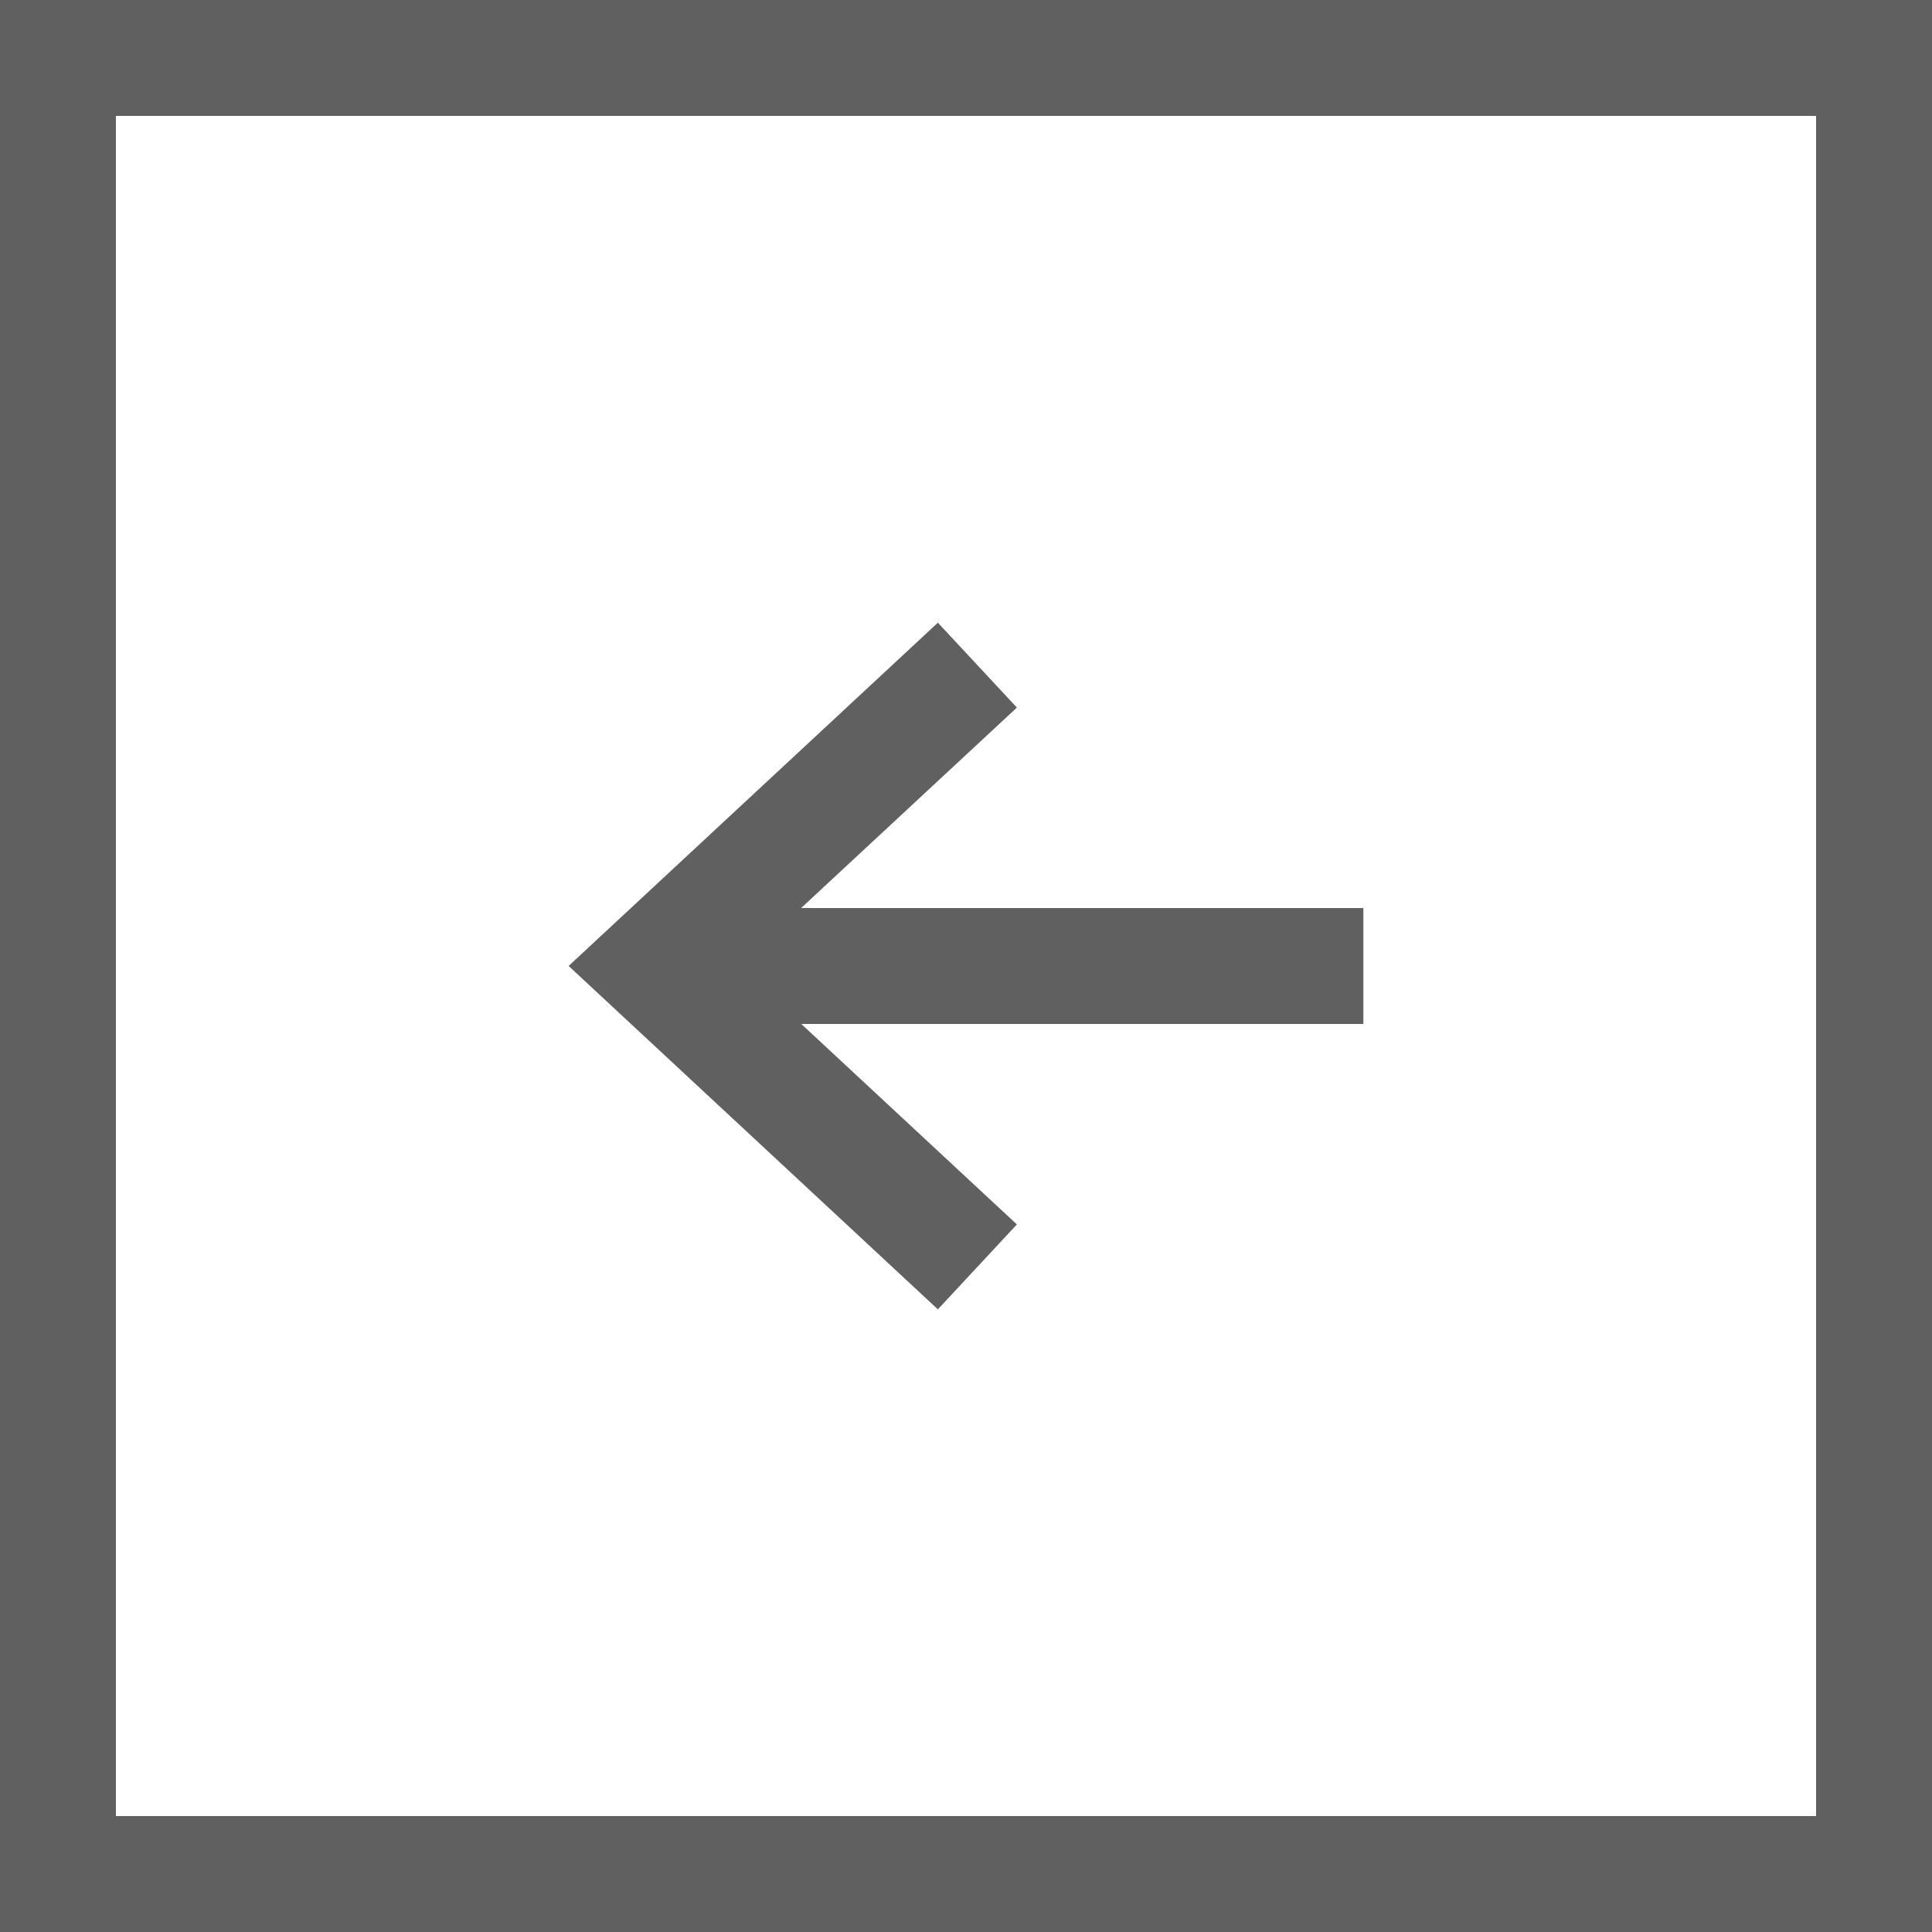
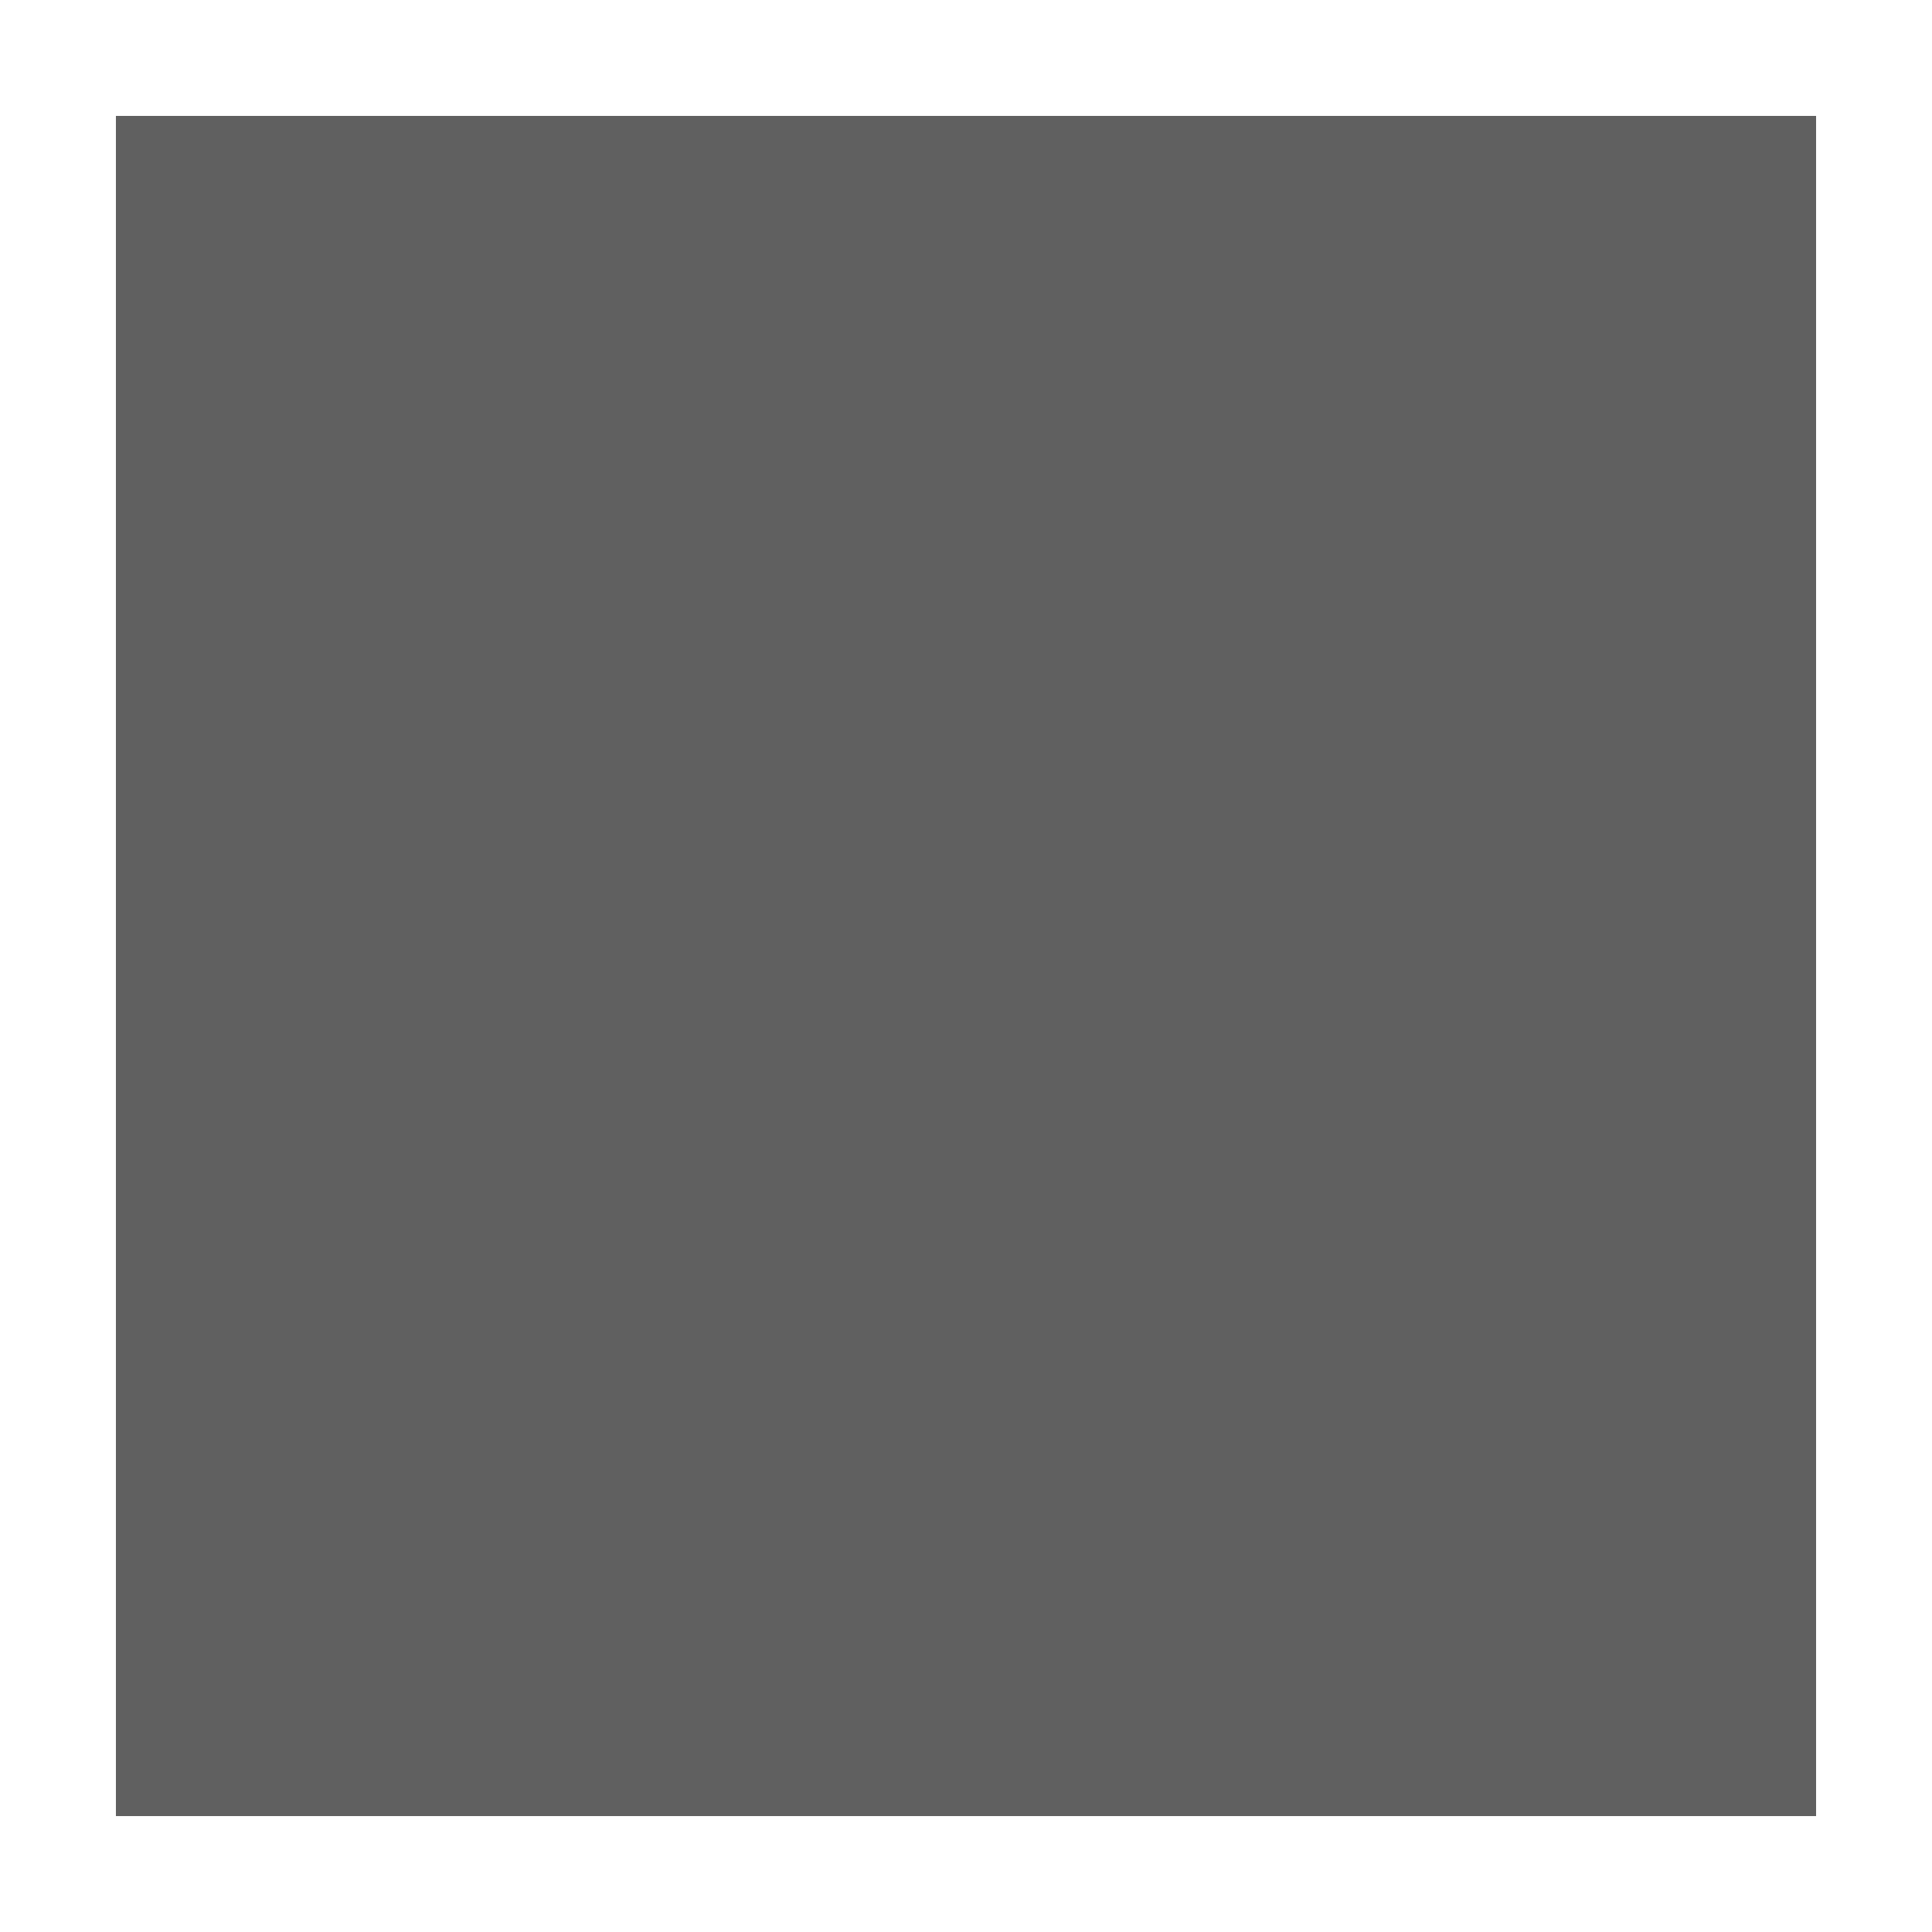
<svg xmlns="http://www.w3.org/2000/svg" version="1.1" id="Layer_1" x="0px" y="0px" width="50px" height="50px" viewBox="0 0 50 50" enable-background="new 0 0 50 50" xml:space="preserve">
  <g>
-     <polygon fill="#606060" points="24.272,33.886 26.317,31.688 20.737,26.5 35.284,26.5 35.284,23.5 20.733,23.5 26.317,18.312    24.272,16.115 14.716,24.999  " />
    <g>
-       <path fill="#606060" d="M47,3v44H3V3H47 M50,0H0v50h50V0L50,0z" />
+       <path fill="#606060" d="M47,3v44H3V3H47 M50,0H0h50V0L50,0z" />
    </g>
  </g>
</svg>